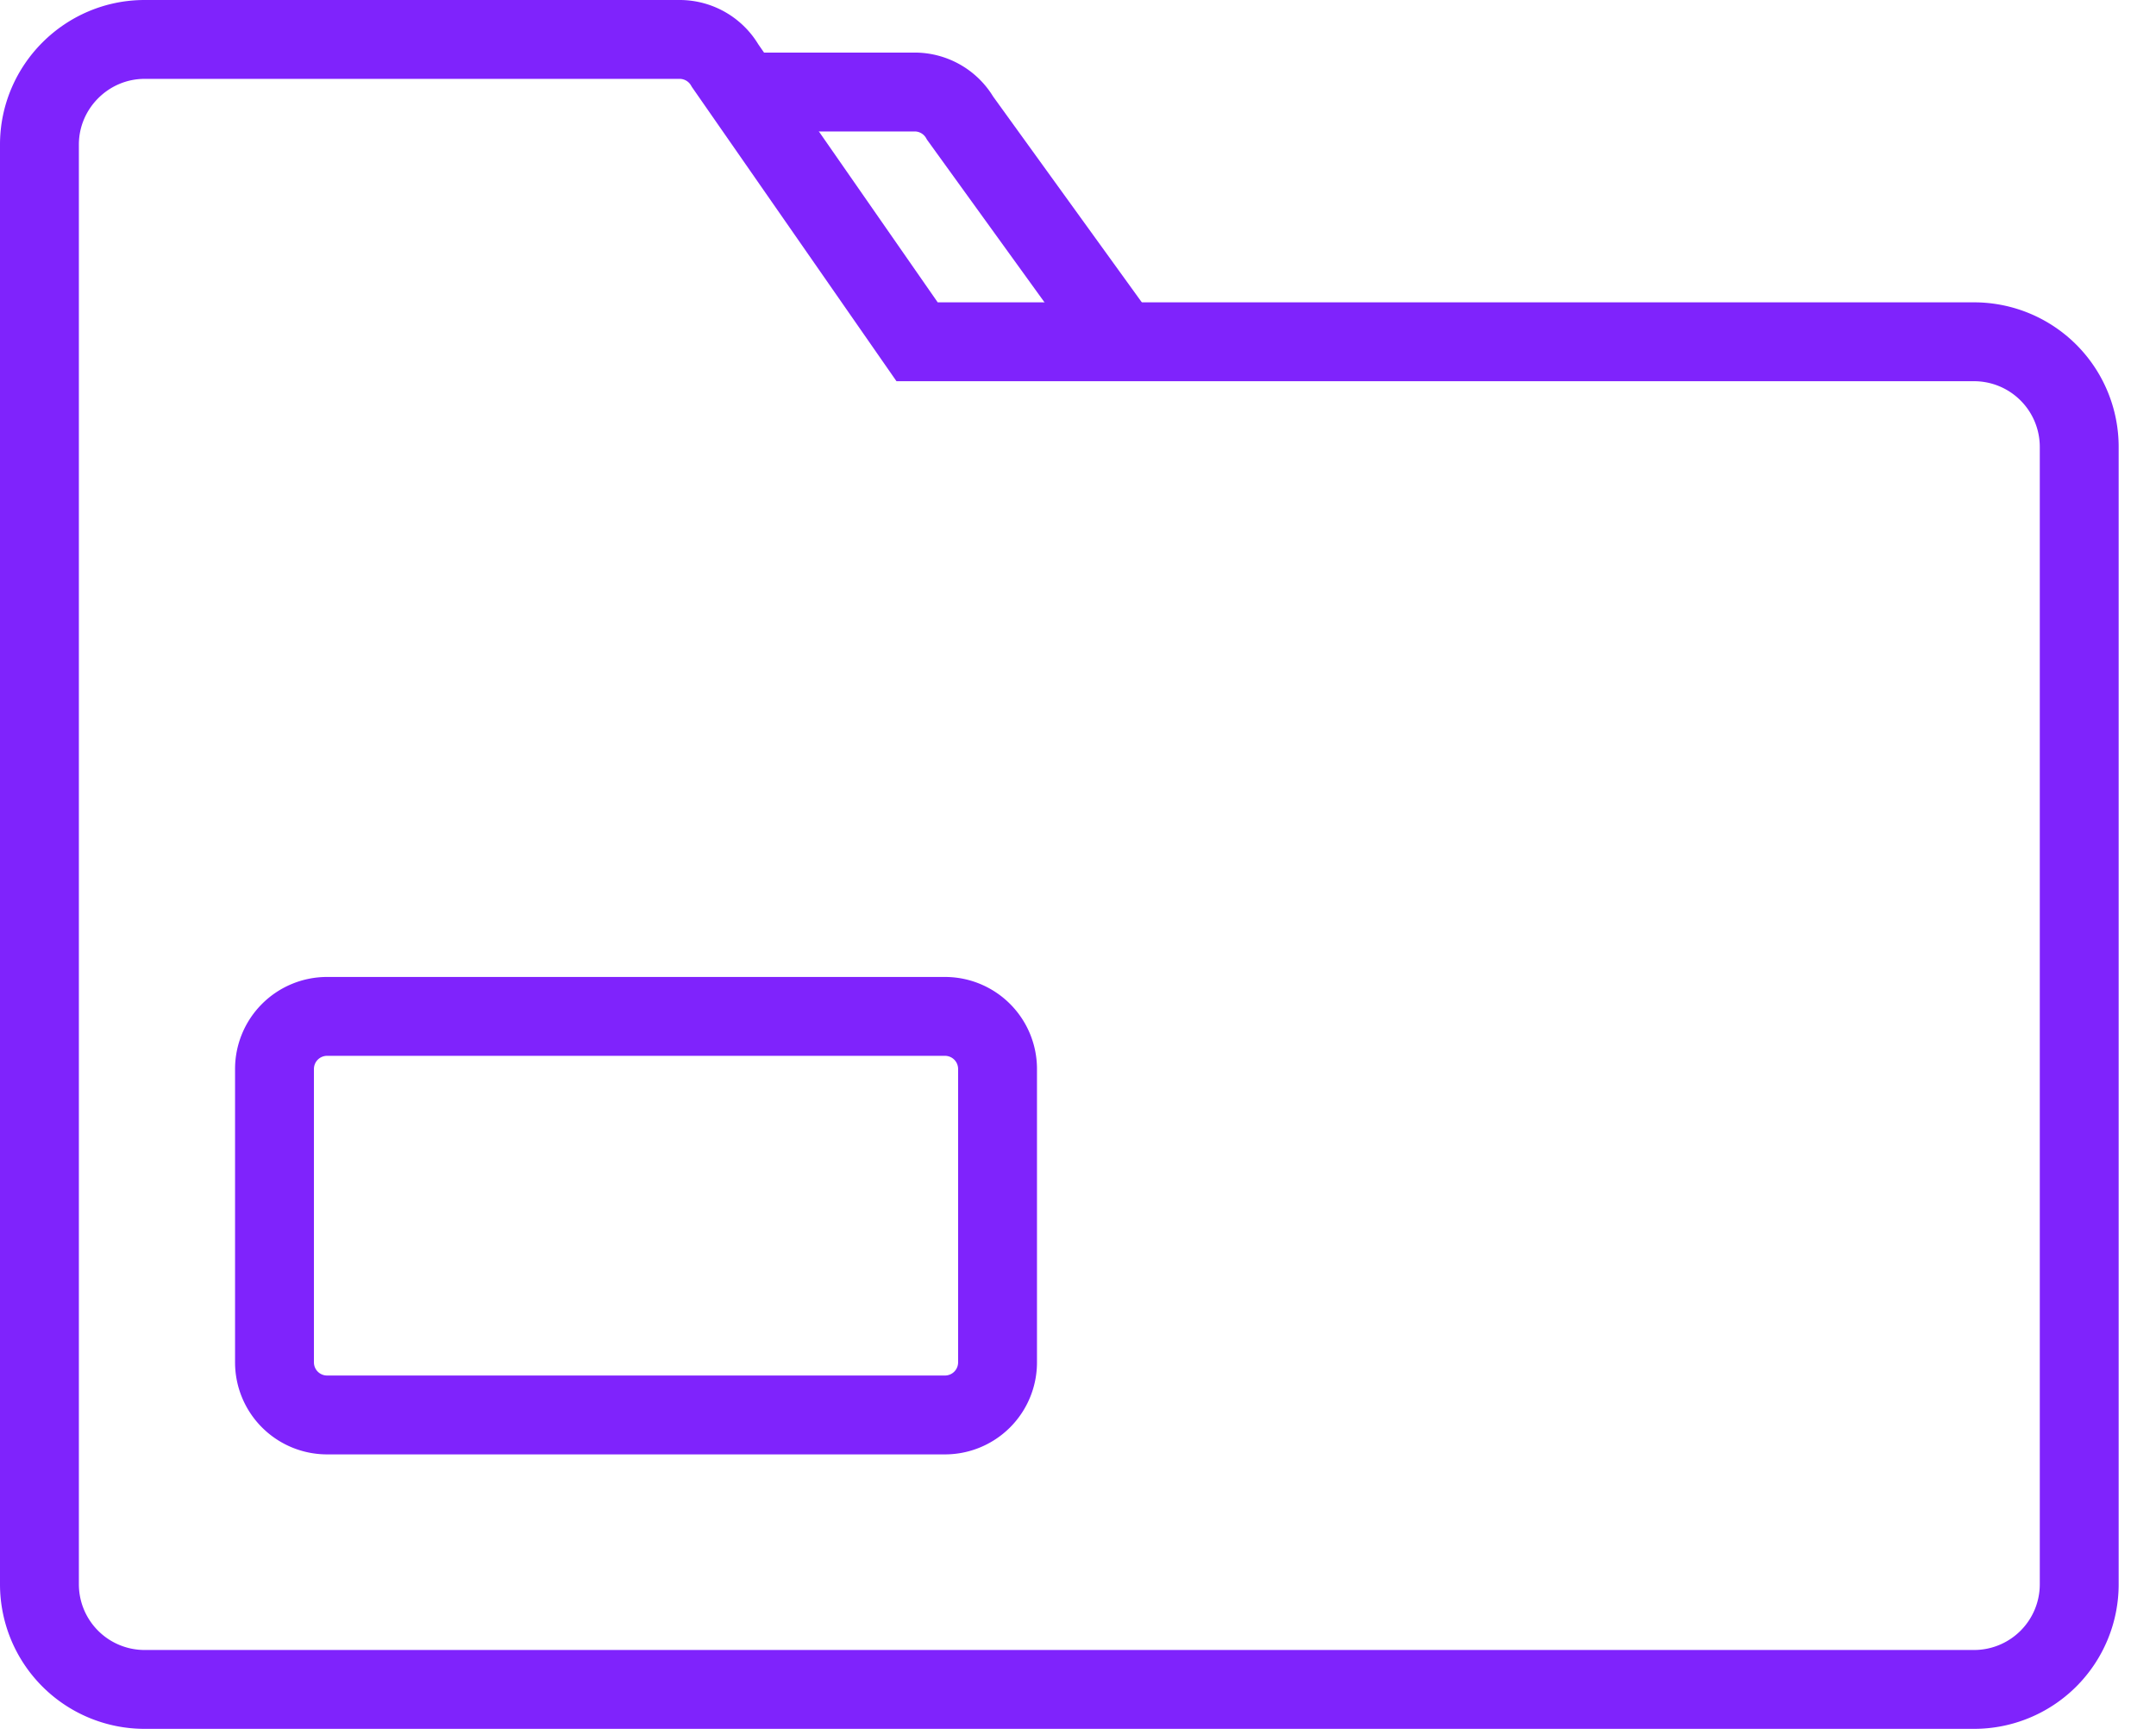
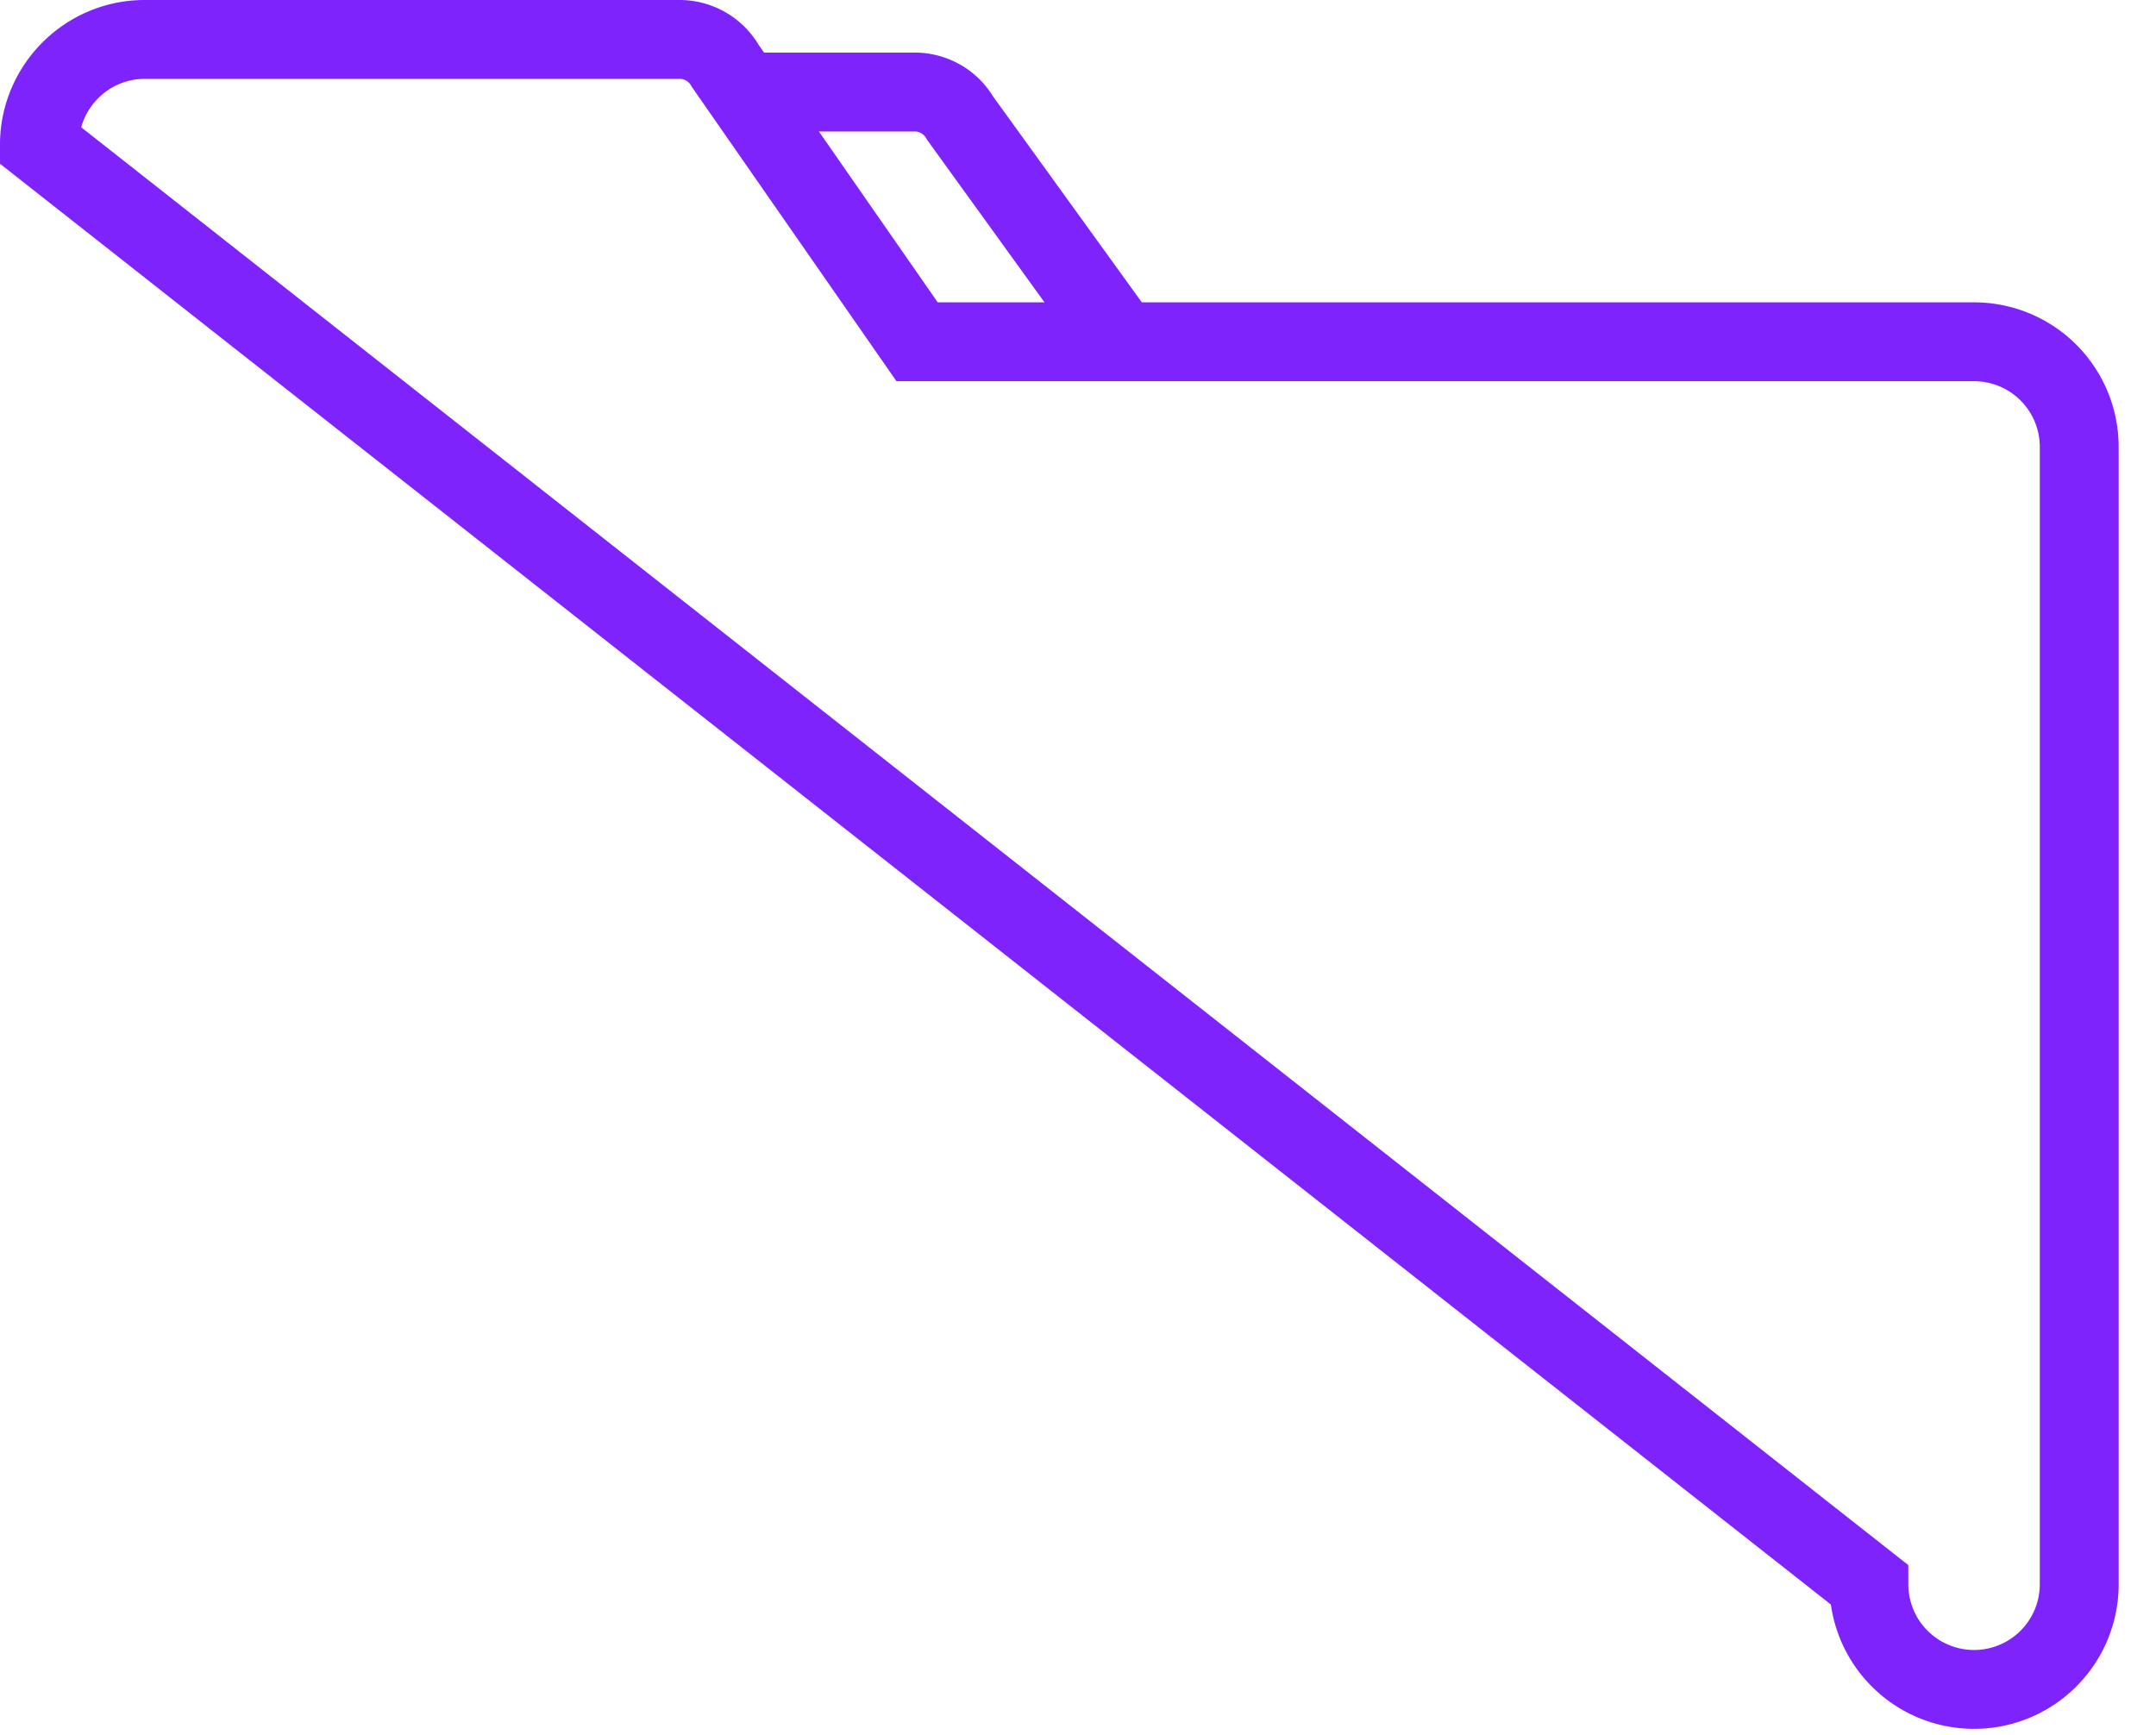
<svg xmlns="http://www.w3.org/2000/svg" xmlns:xlink="http://www.w3.org/1999/xlink" viewBox="0 0 41 33">
  <defs>
-     <path id="f" d="M674.75 1627.75c0-1.1.9-2 2-2h10.18a1 1 0 0 1 .86.5l3.65 5.25h20.1a2 2 0 0 1 2 2v21.63a2 2 0 0 1-2 2h-34.79a2 2 0 0 1-2-2z" />
+     <path id="f" d="M674.75 1627.75c0-1.1.9-2 2-2h10.18a1 1 0 0 1 .86.5l3.65 5.25h20.1a2 2 0 0 1 2 2v21.63a2 2 0 0 1-2 2a2 2 0 0 1-2-2z" />
    <path id="e" d="M688.08 1626.75h3.31a1 1 0 0 1 .87.5l3.07 4.25" />
-     <path id="d" d="M691.97 1651.91h-11.75a1 1 0 0 1-1-1v-5.58a1 1 0 0 1 1-1h11.75a1 1 0 0 1 1 1v5.58a1 1 0 0 1-1 1z" />
  </defs>
  <use transform="translate(-674 -1625)" fill="#fff" fill-opacity="0" stroke="#7f23fc" stroke-miterlimit="50" stroke-width="1.5" xlink:href="#f" />
  <use transform="translate(-674 -1625)" fill="#fff" fill-opacity="0" stroke="#7f23fc" stroke-miterlimit="50" stroke-width="1.5" xlink:href="#e" />
  <use transform="translate(-674 -1625)" fill="#fff" fill-opacity="0" stroke="#7f23fc" stroke-miterlimit="50" stroke-width="1.5" xlink:href="#d" />
</svg>